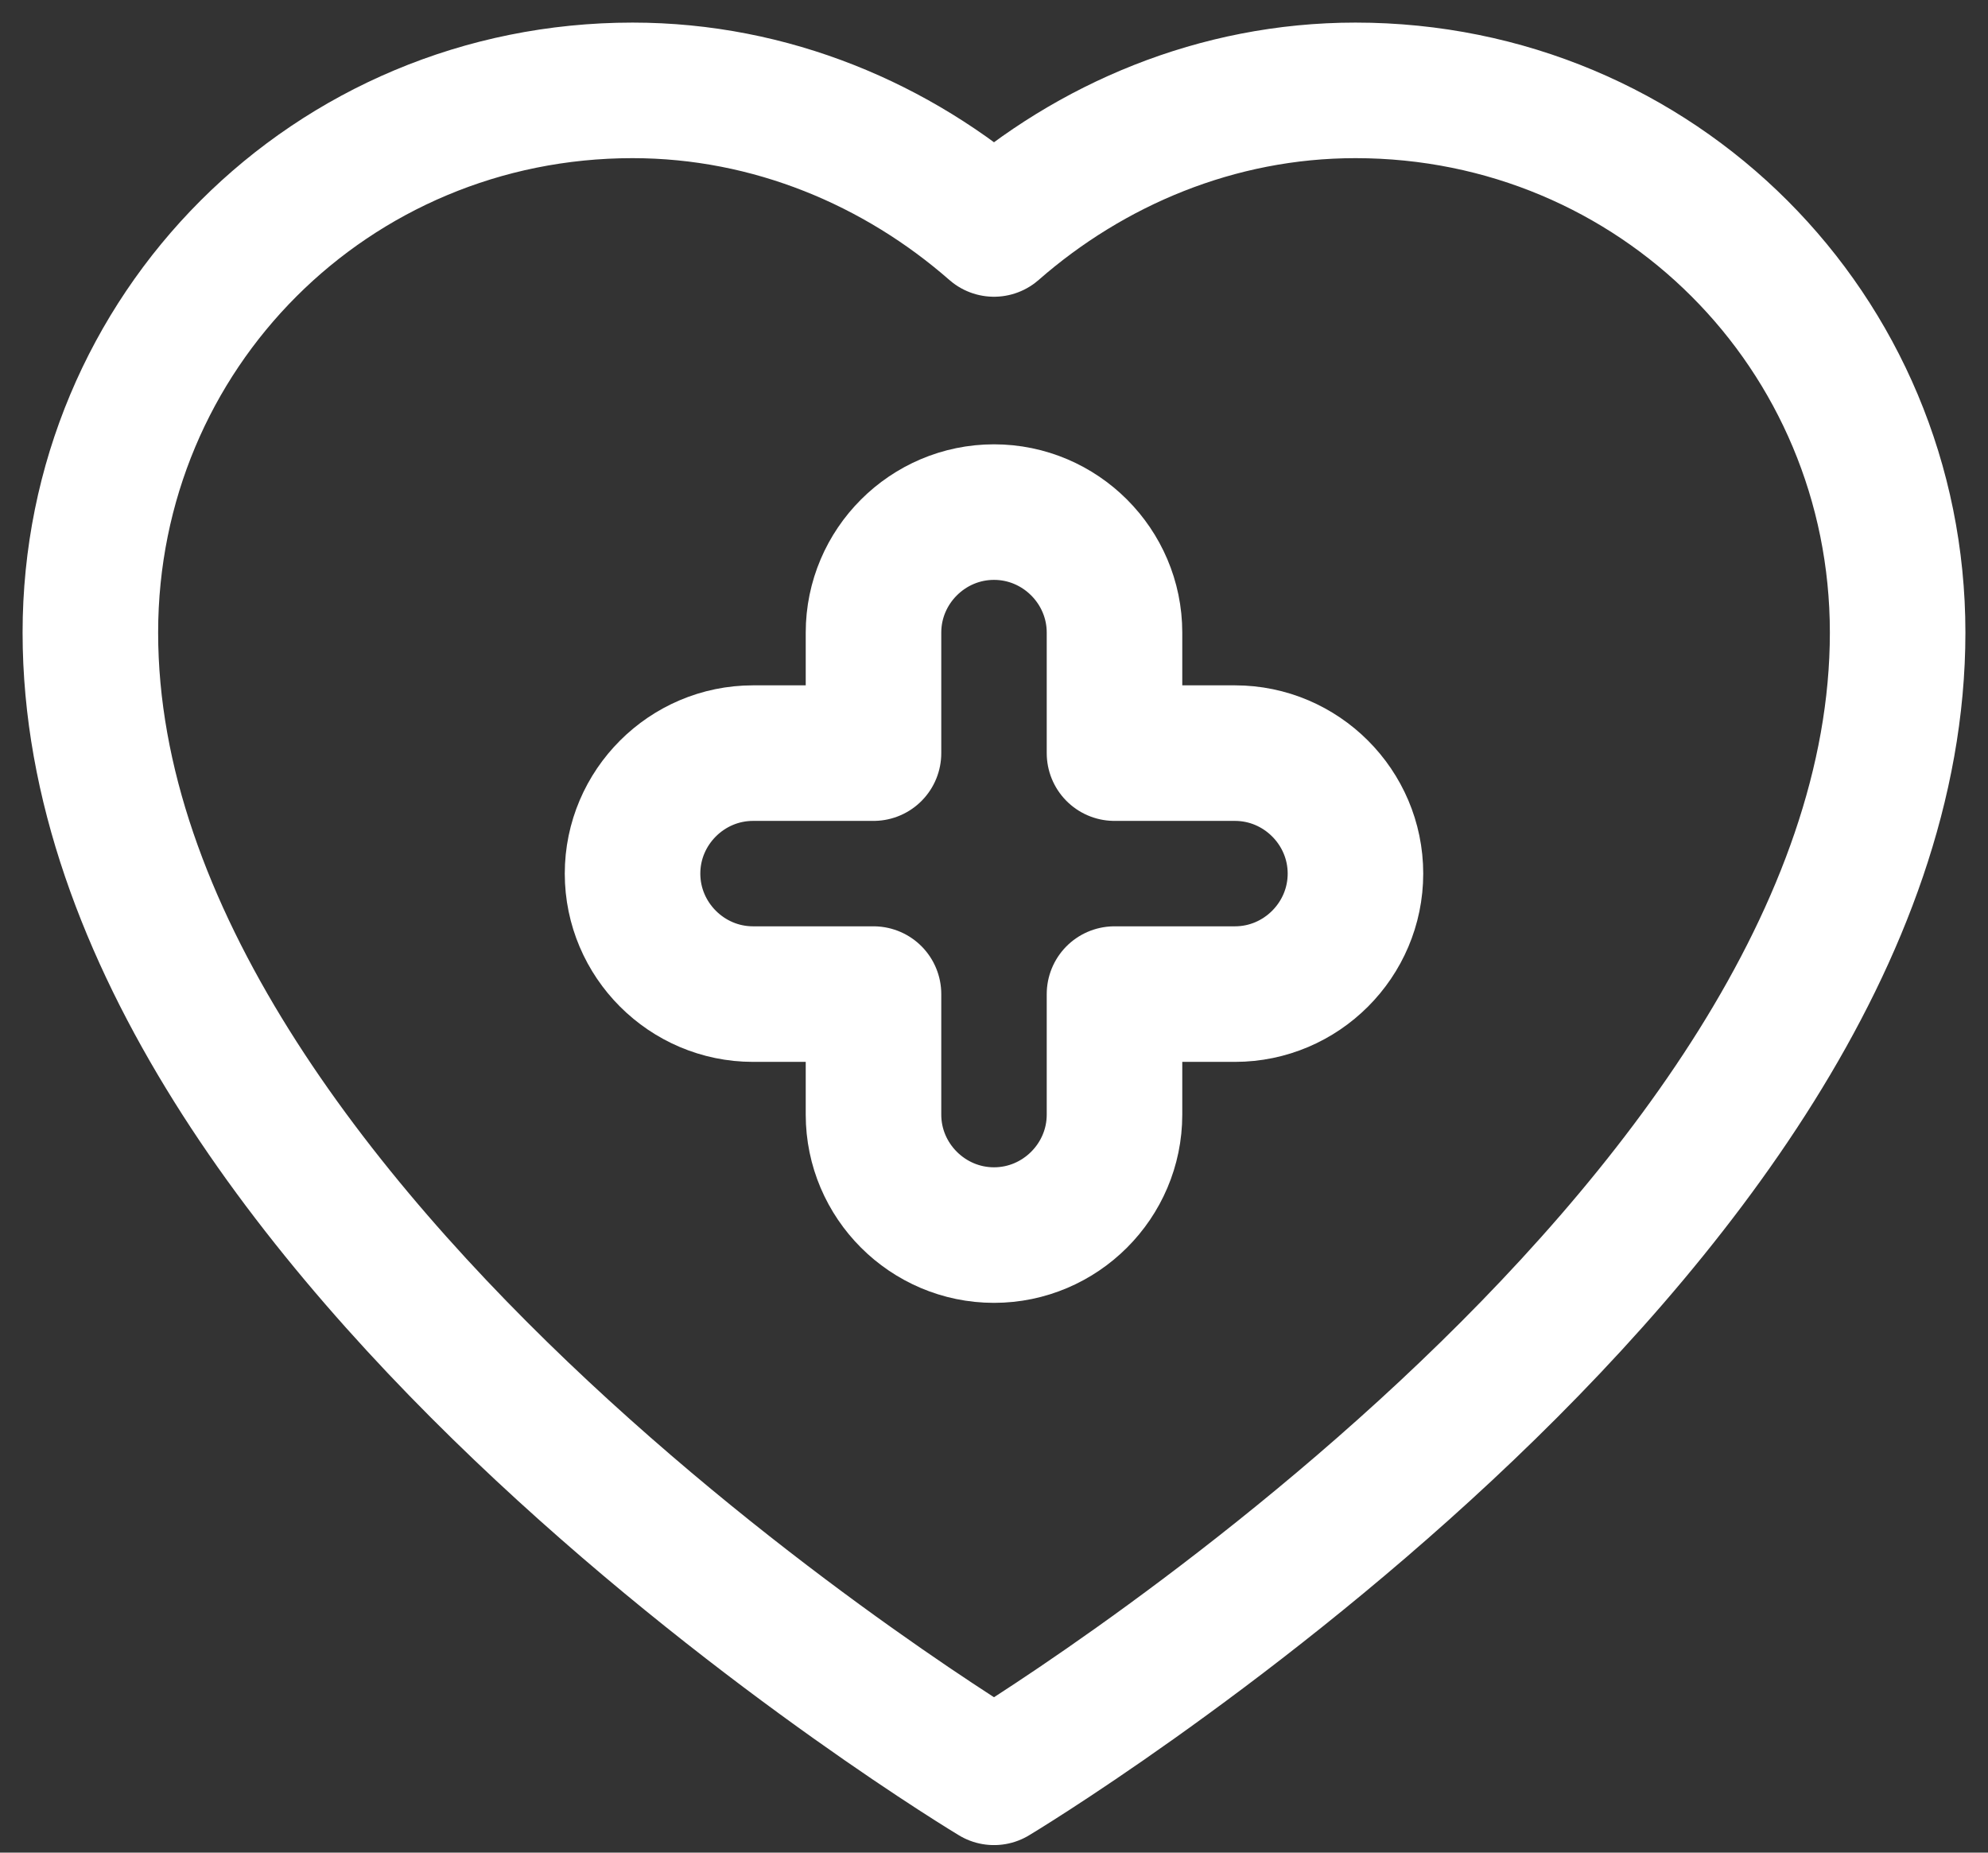
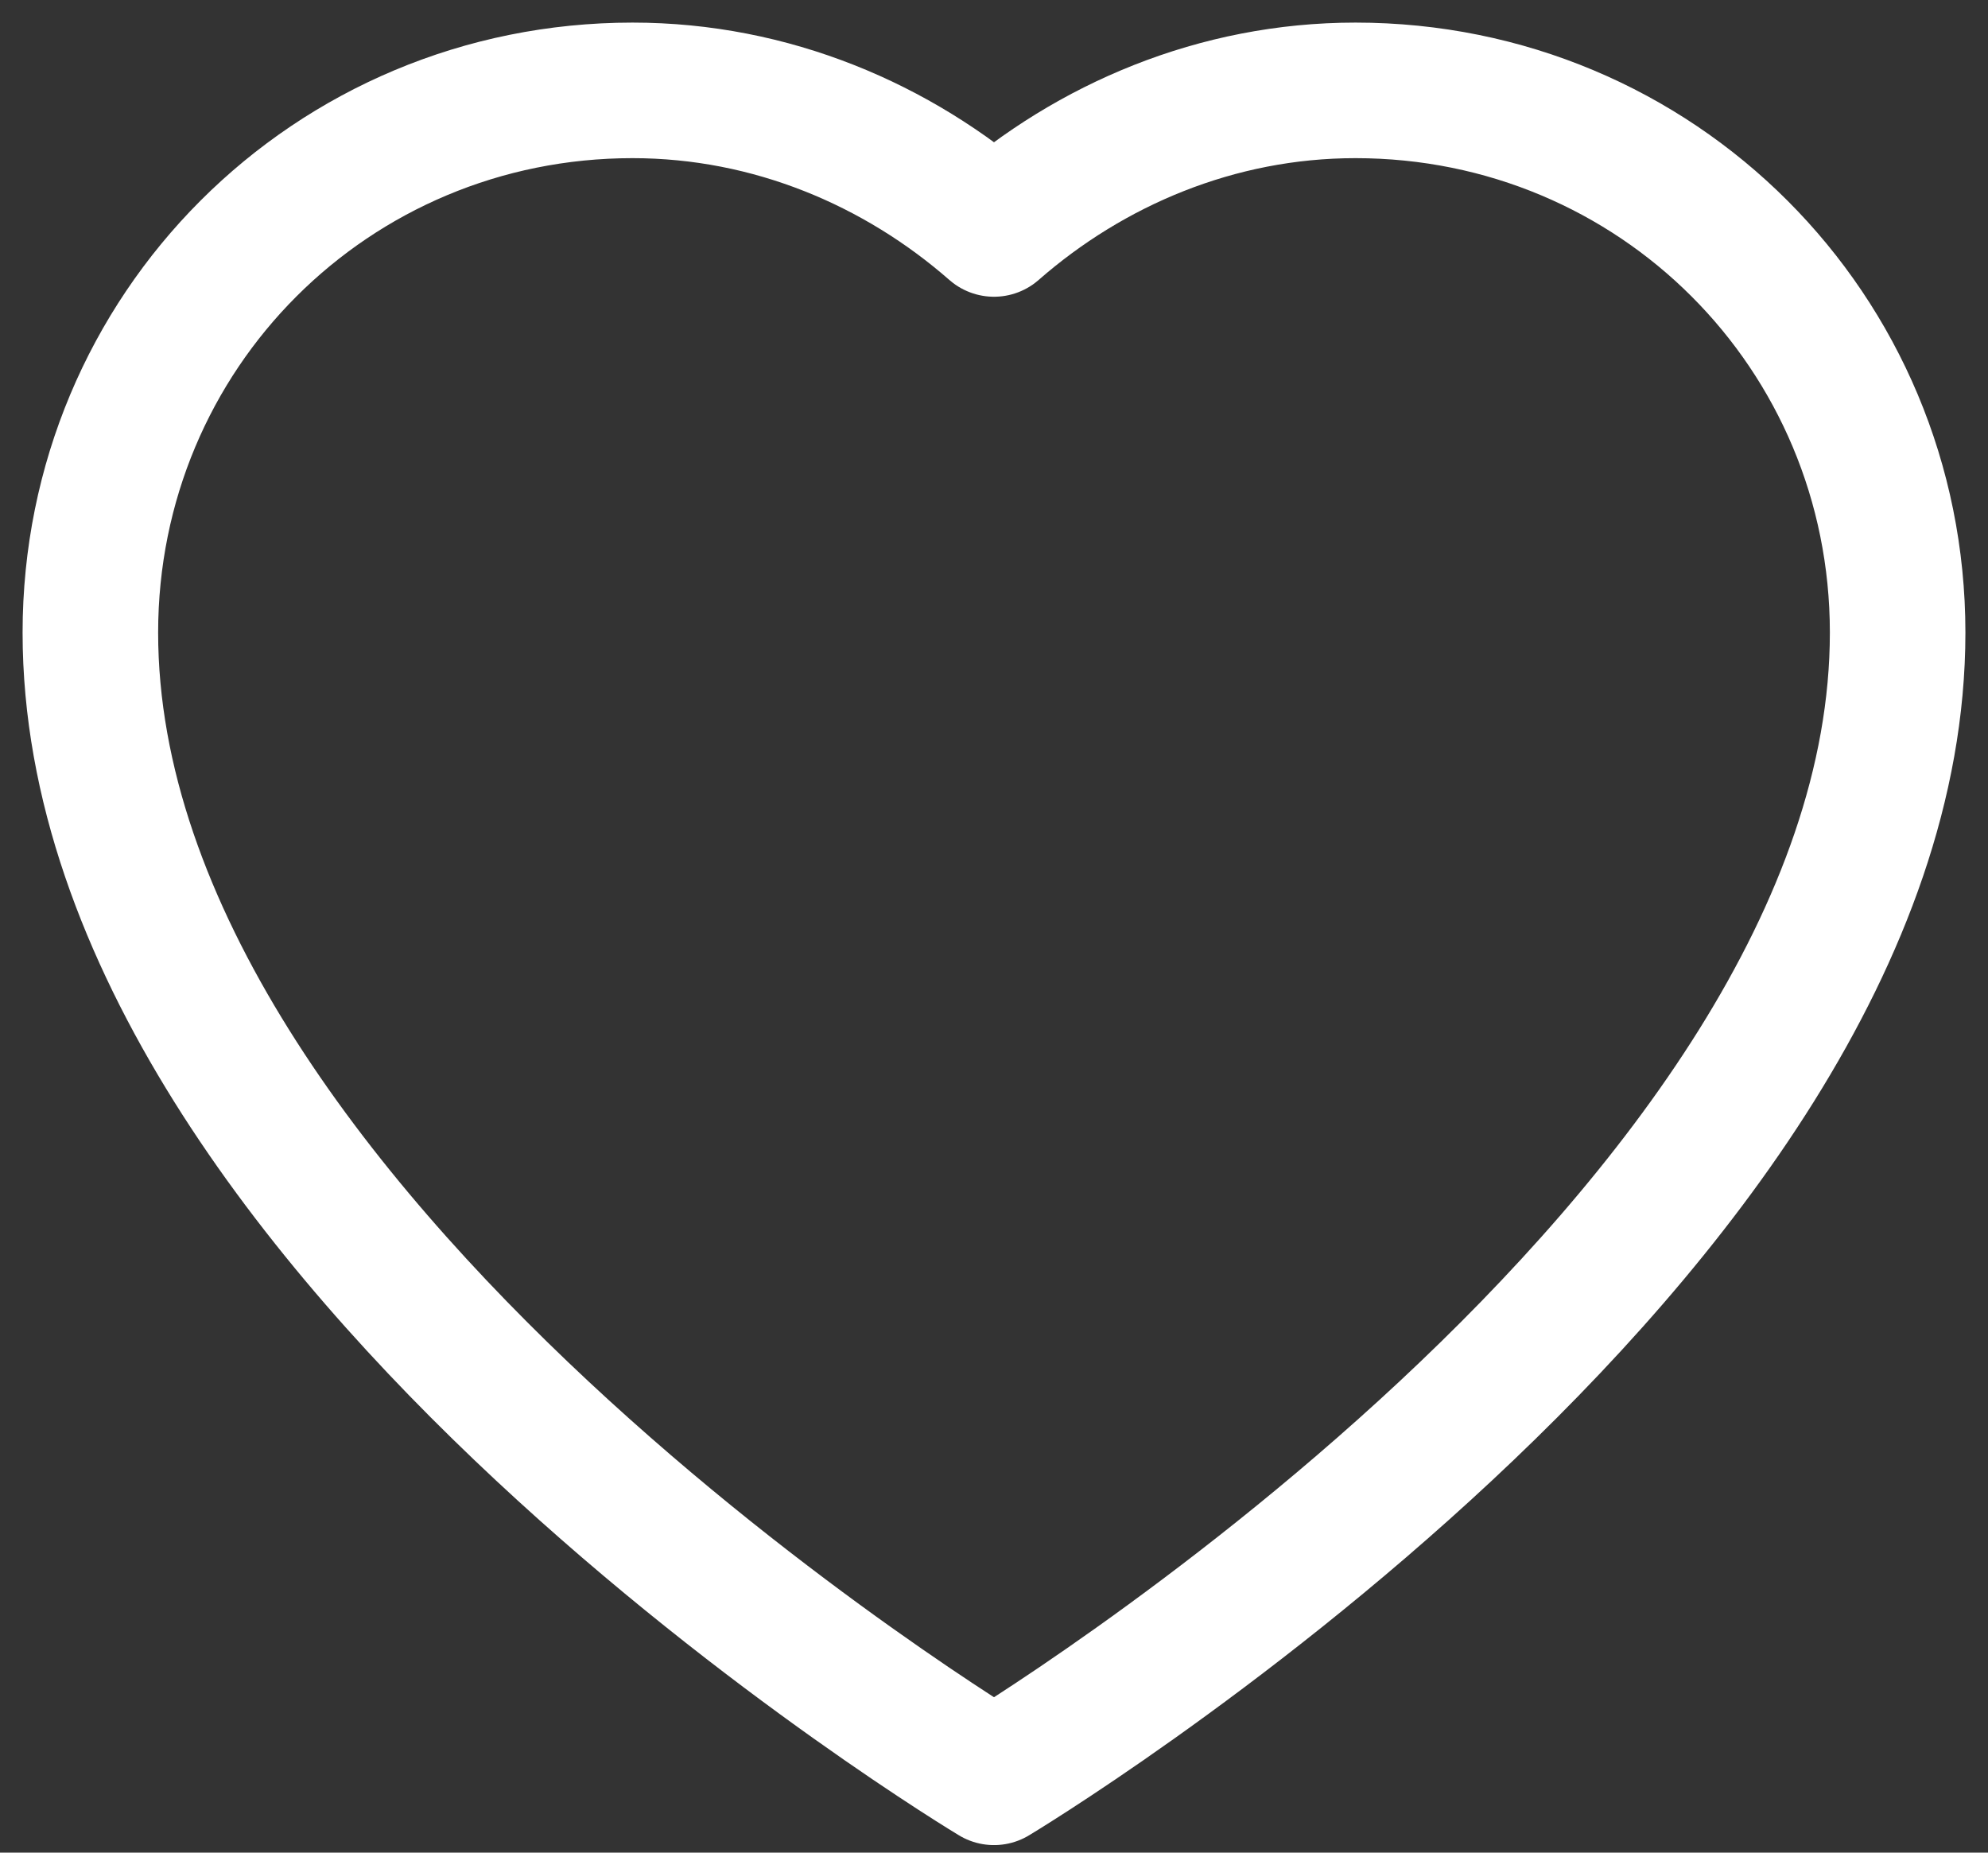
<svg xmlns="http://www.w3.org/2000/svg" width="44" height="41" viewBox="0 0 44 41" fill="none">
  <rect x="0" y="0" width="44" height="41" fill="#333333" stroke="none" />
  <path d="M42 14C42 7.333 36.667 2 30 2C26.933 2 24.133 3.2 22 5.067C19.867 3.2 17.067 2 14 2C7.333 2 2 7.333 2 14C2 27.333 22 39.333 22 39.333C22 39.333 42 27.333 42 14Z" stroke="white" stroke-width="3" stroke-miterlimit="10" stroke-linecap="round" stroke-linejoin="round" />
-   <path d="M27.333 16.667H24.667V14C24.667 12.533 23.467 11.333 22 11.333C20.533 11.333 19.333 12.533 19.333 14V16.667H16.667C15.2 16.667 14 17.867 14 19.333C14 20.8 15.2 22 16.667 22H19.333V24.667C19.333 26.133 20.533 27.333 22 27.333C23.467 27.333 24.667 26.133 24.667 24.667V22H27.333C28.8 22 30 20.8 30 19.333C30 17.867 28.8 16.667 27.333 16.667Z" stroke="white" stroke-width="3" stroke-miterlimit="10" stroke-linecap="round" stroke-linejoin="round" />
</svg>